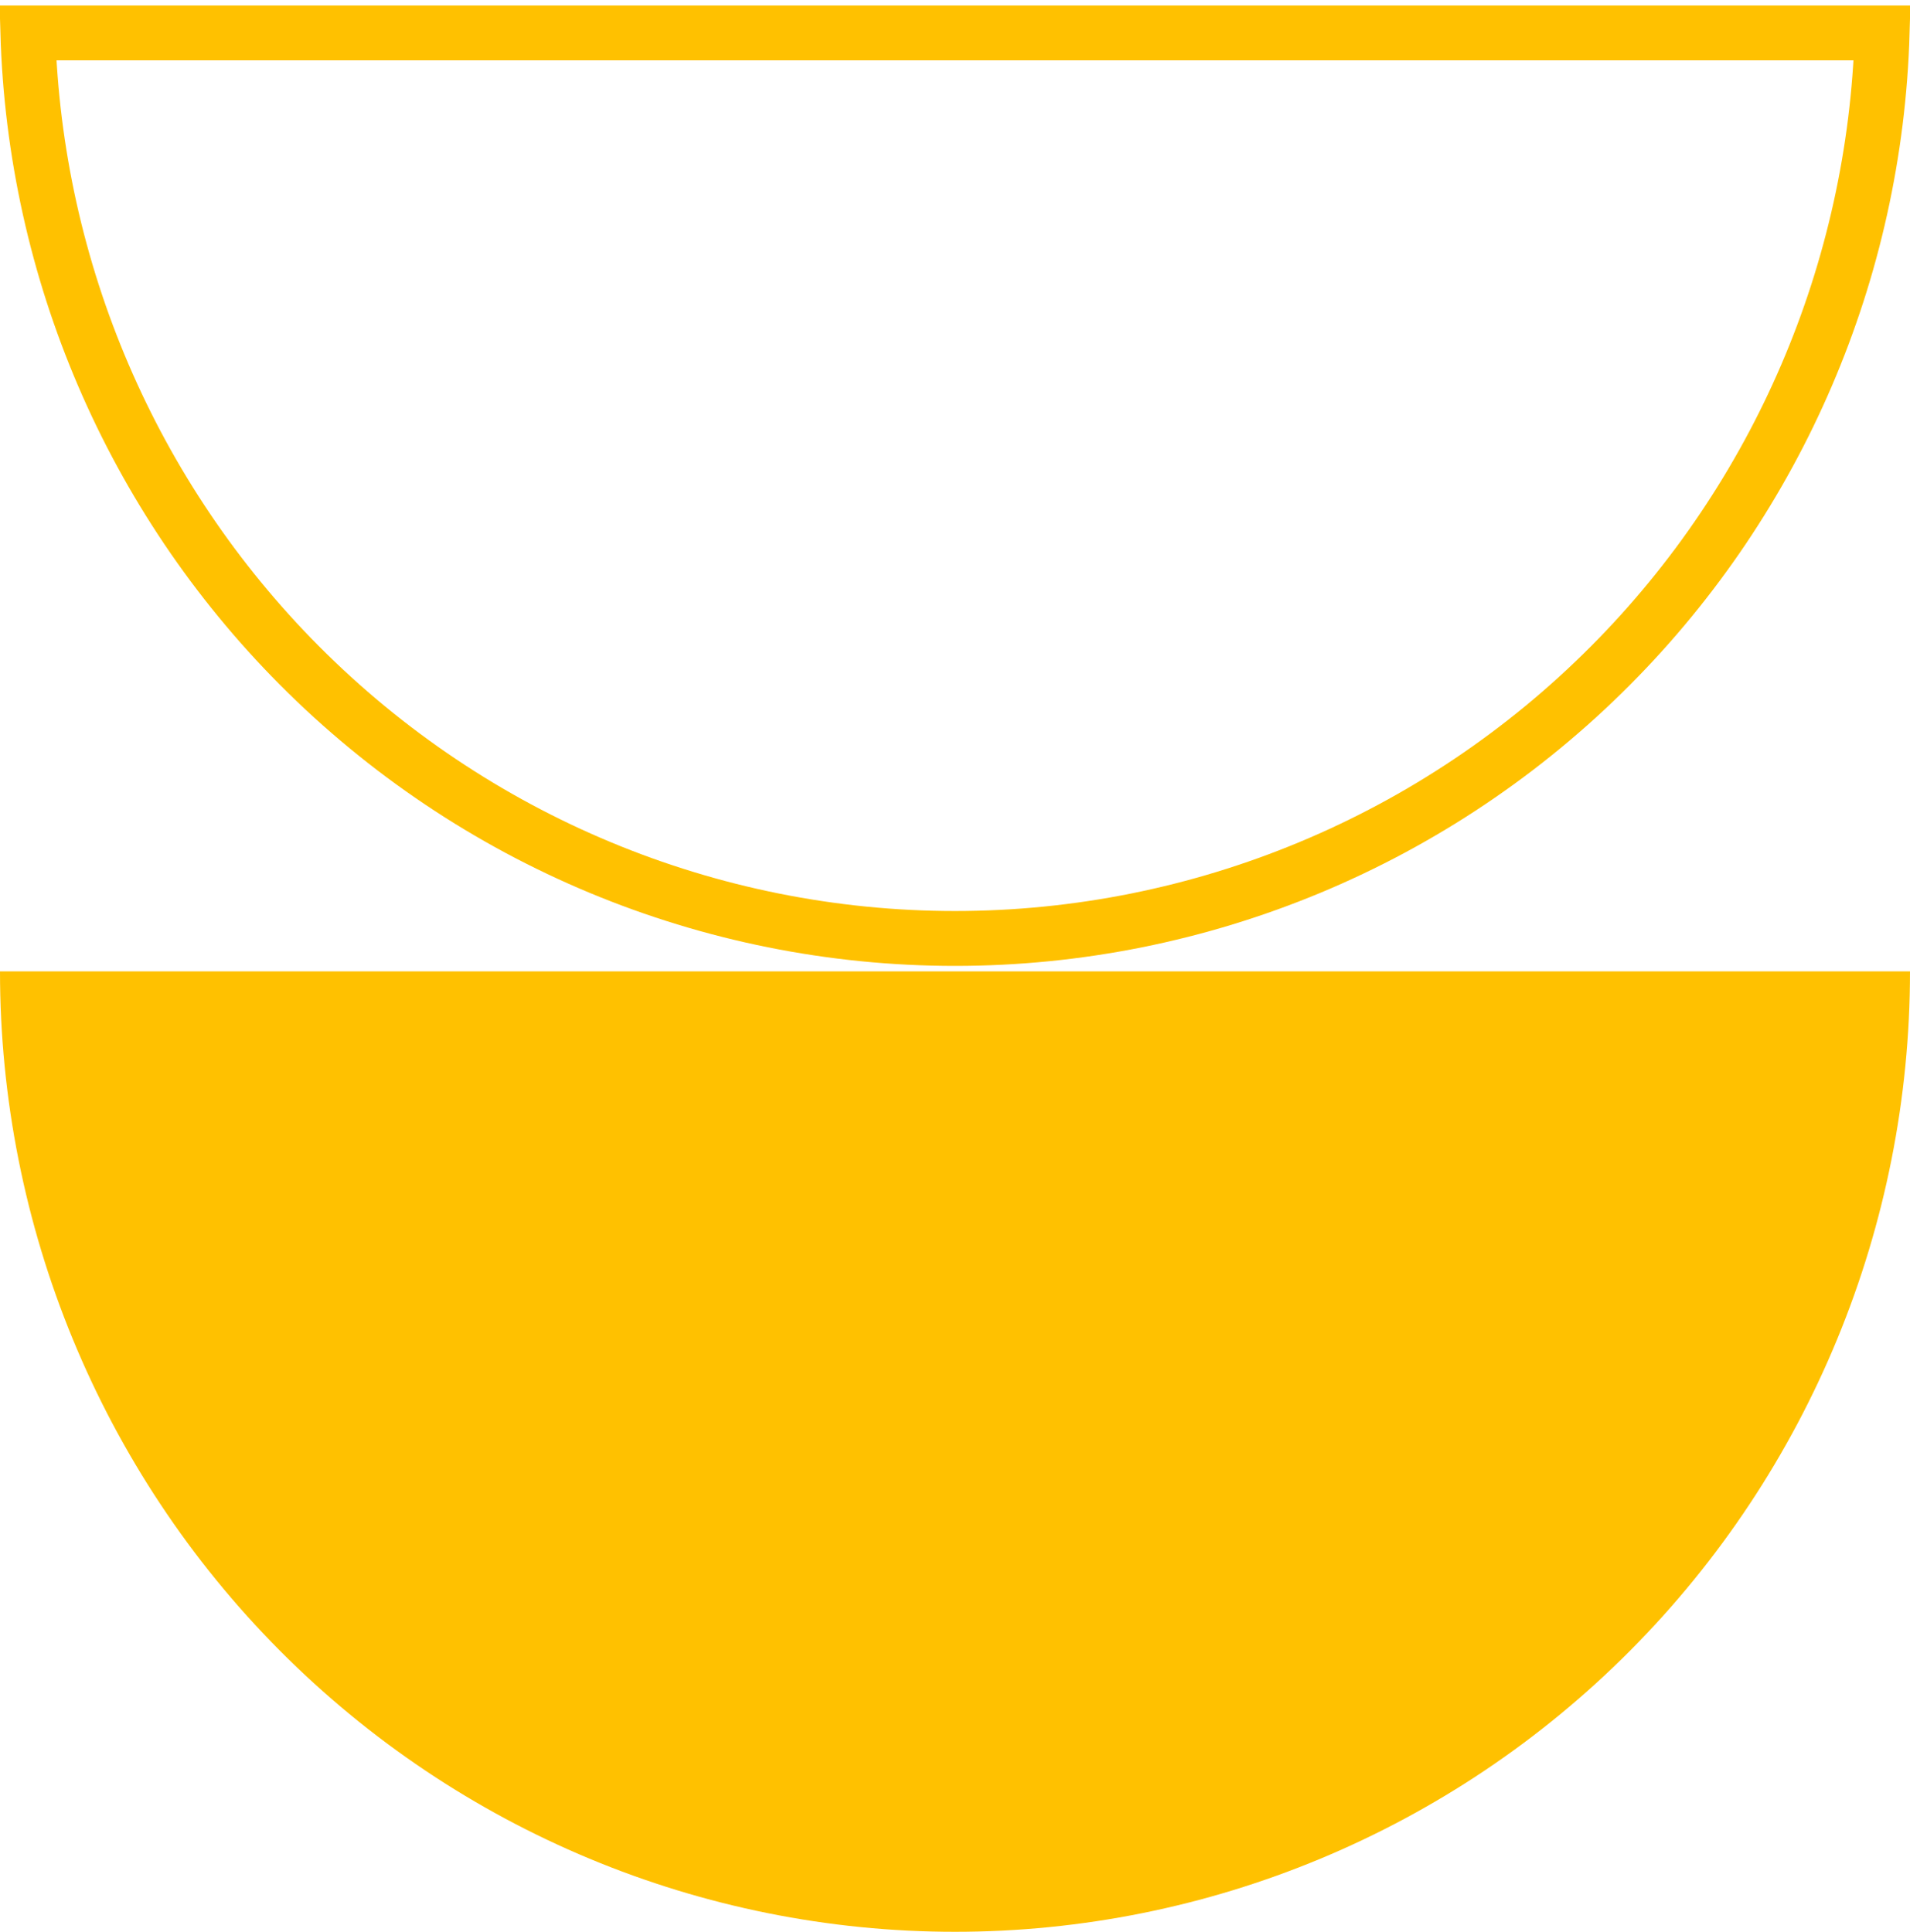
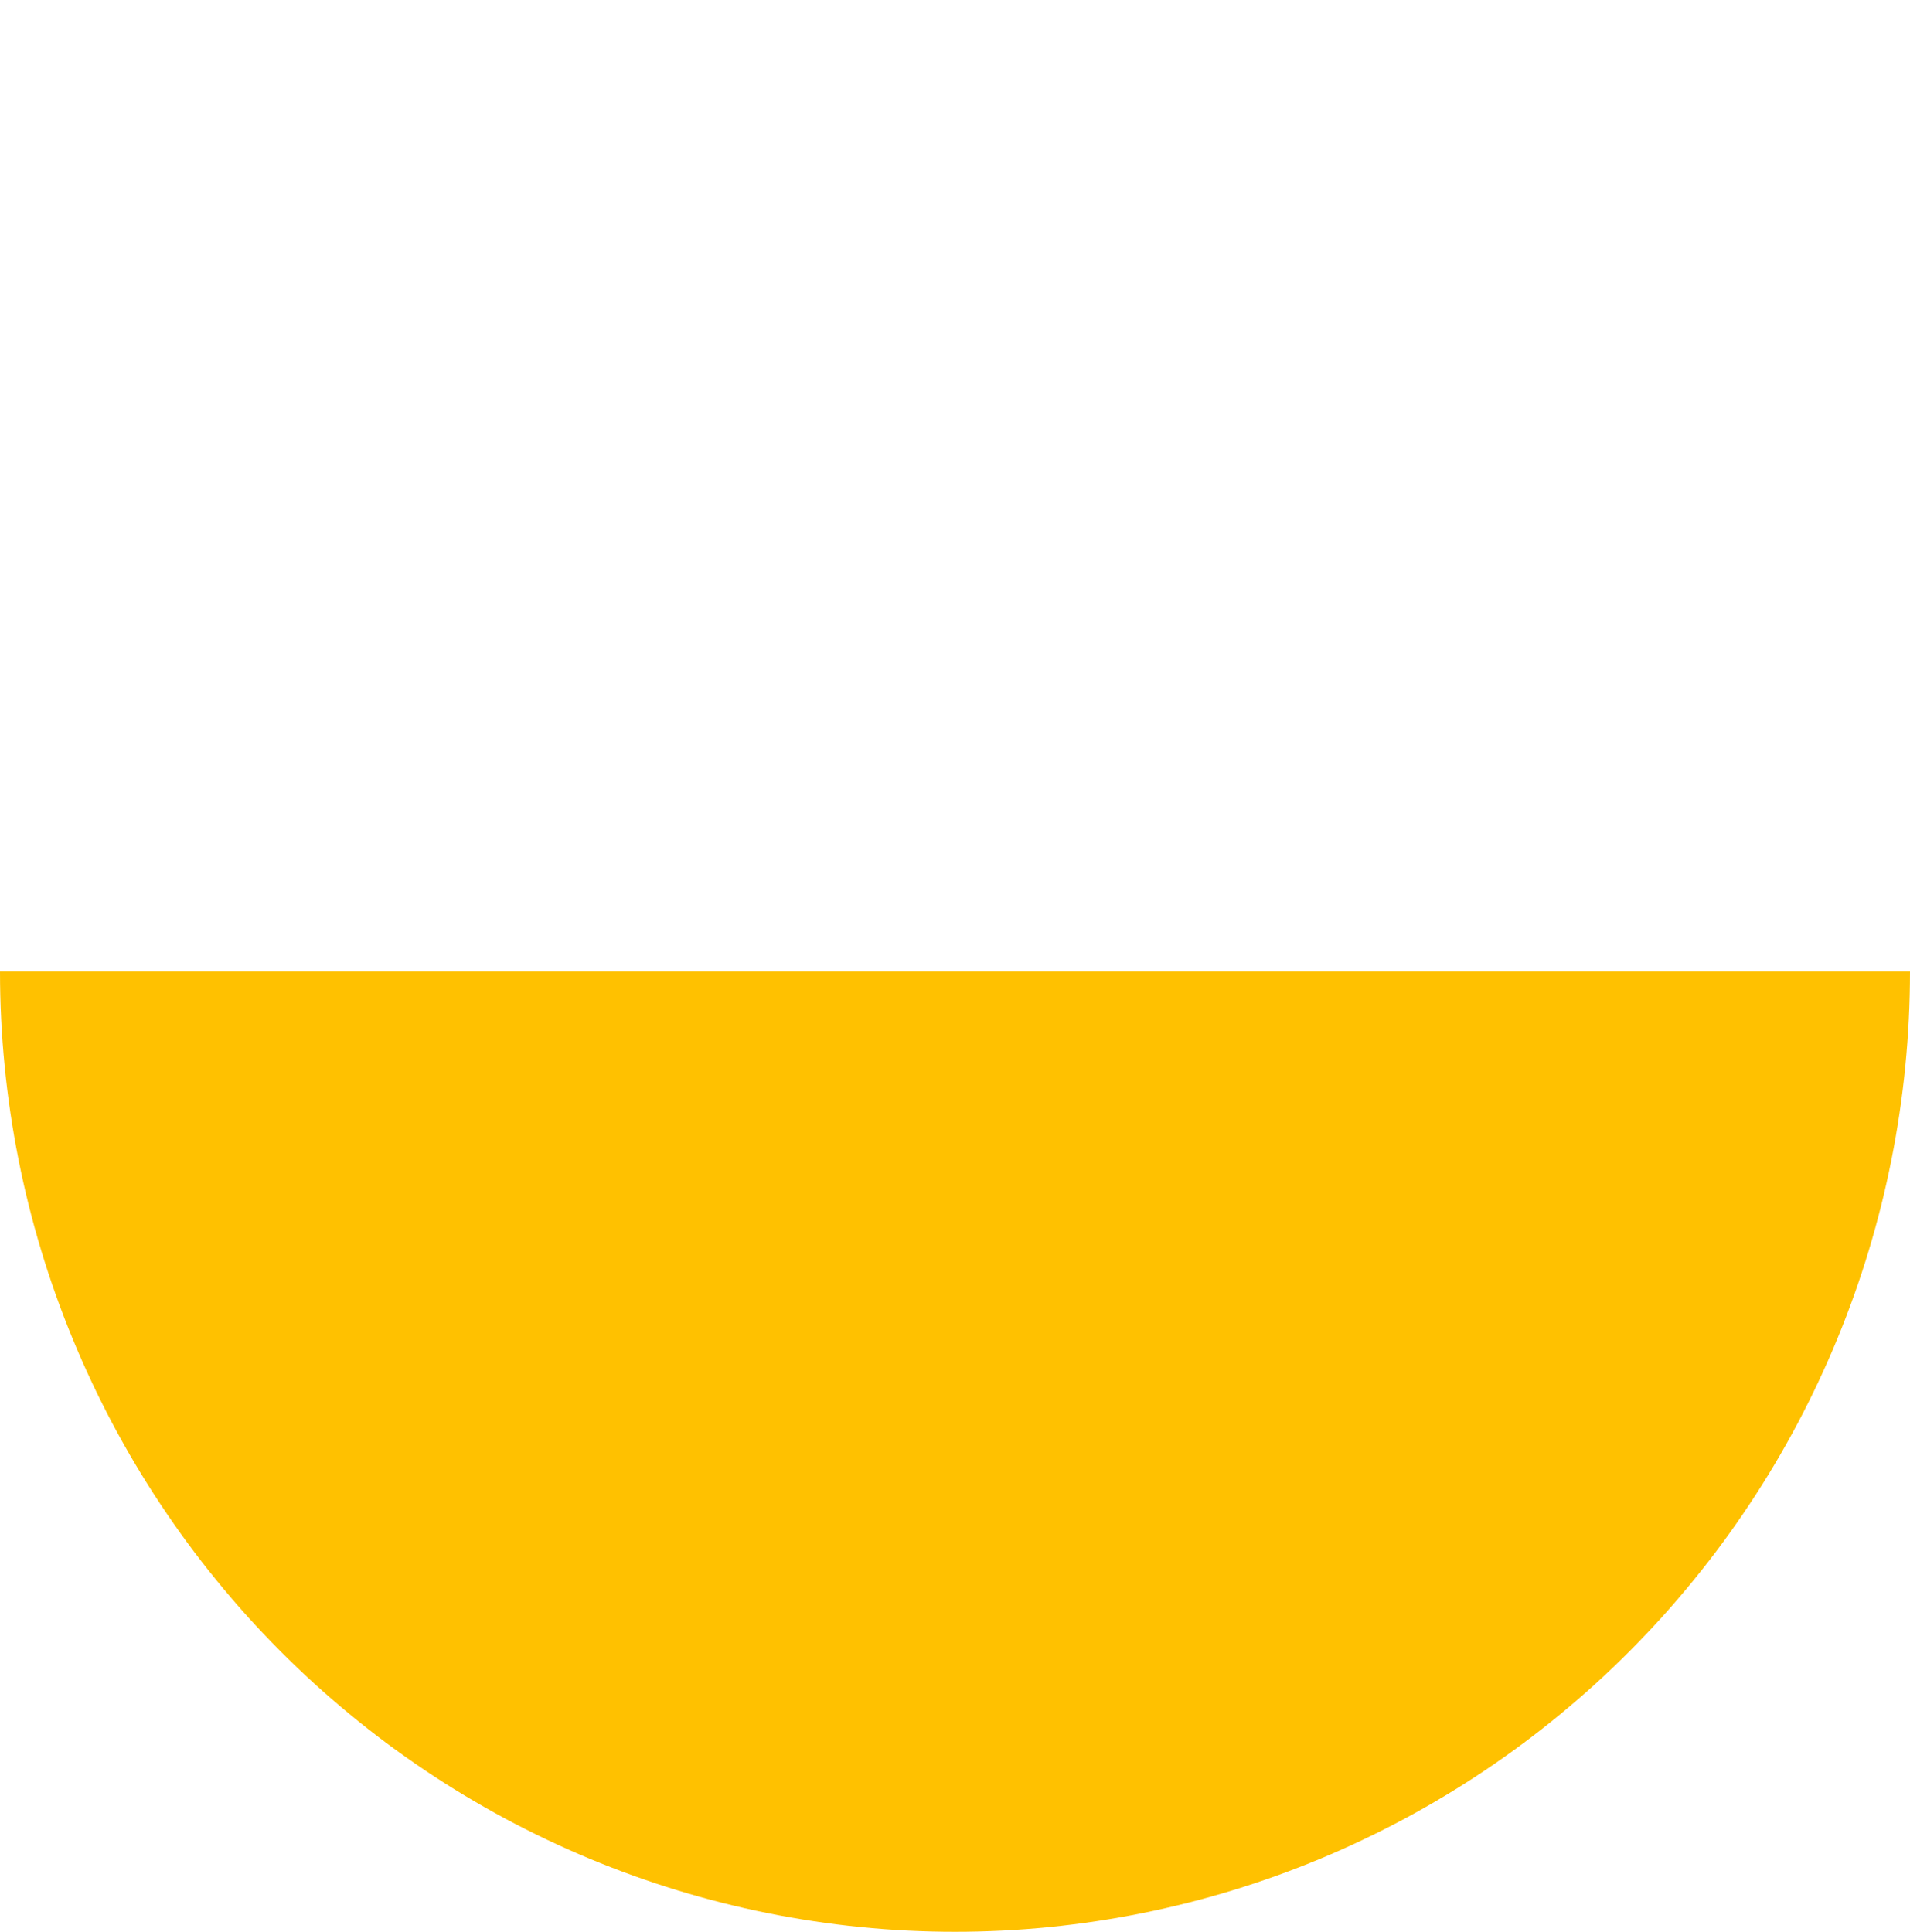
<svg xmlns="http://www.w3.org/2000/svg" width="174" height="176" viewBox="0 0 174 176" fill="none">
  <path d="M174 88.5C174 111.706 164.834 133.962 148.518 150.372C132.203 166.781 110.074 176 87 176C63.926 176 41.797 166.781 25.482 150.372C9.166 133.962 3.48405e-06 111.706 0 88.5L87 88.5H174Z" fill="#FFC100" />
-   <path d="M171.463 3C170.831 24.641 162.007 45.26 146.745 60.609C130.898 76.548 109.406 85.5 87 85.5C64.594 85.5 43.102 76.548 27.255 60.609C11.993 45.26 3.169 24.641 2.537 3L171.463 3Z" stroke="#FFC100" stroke-width="5" />
</svg>